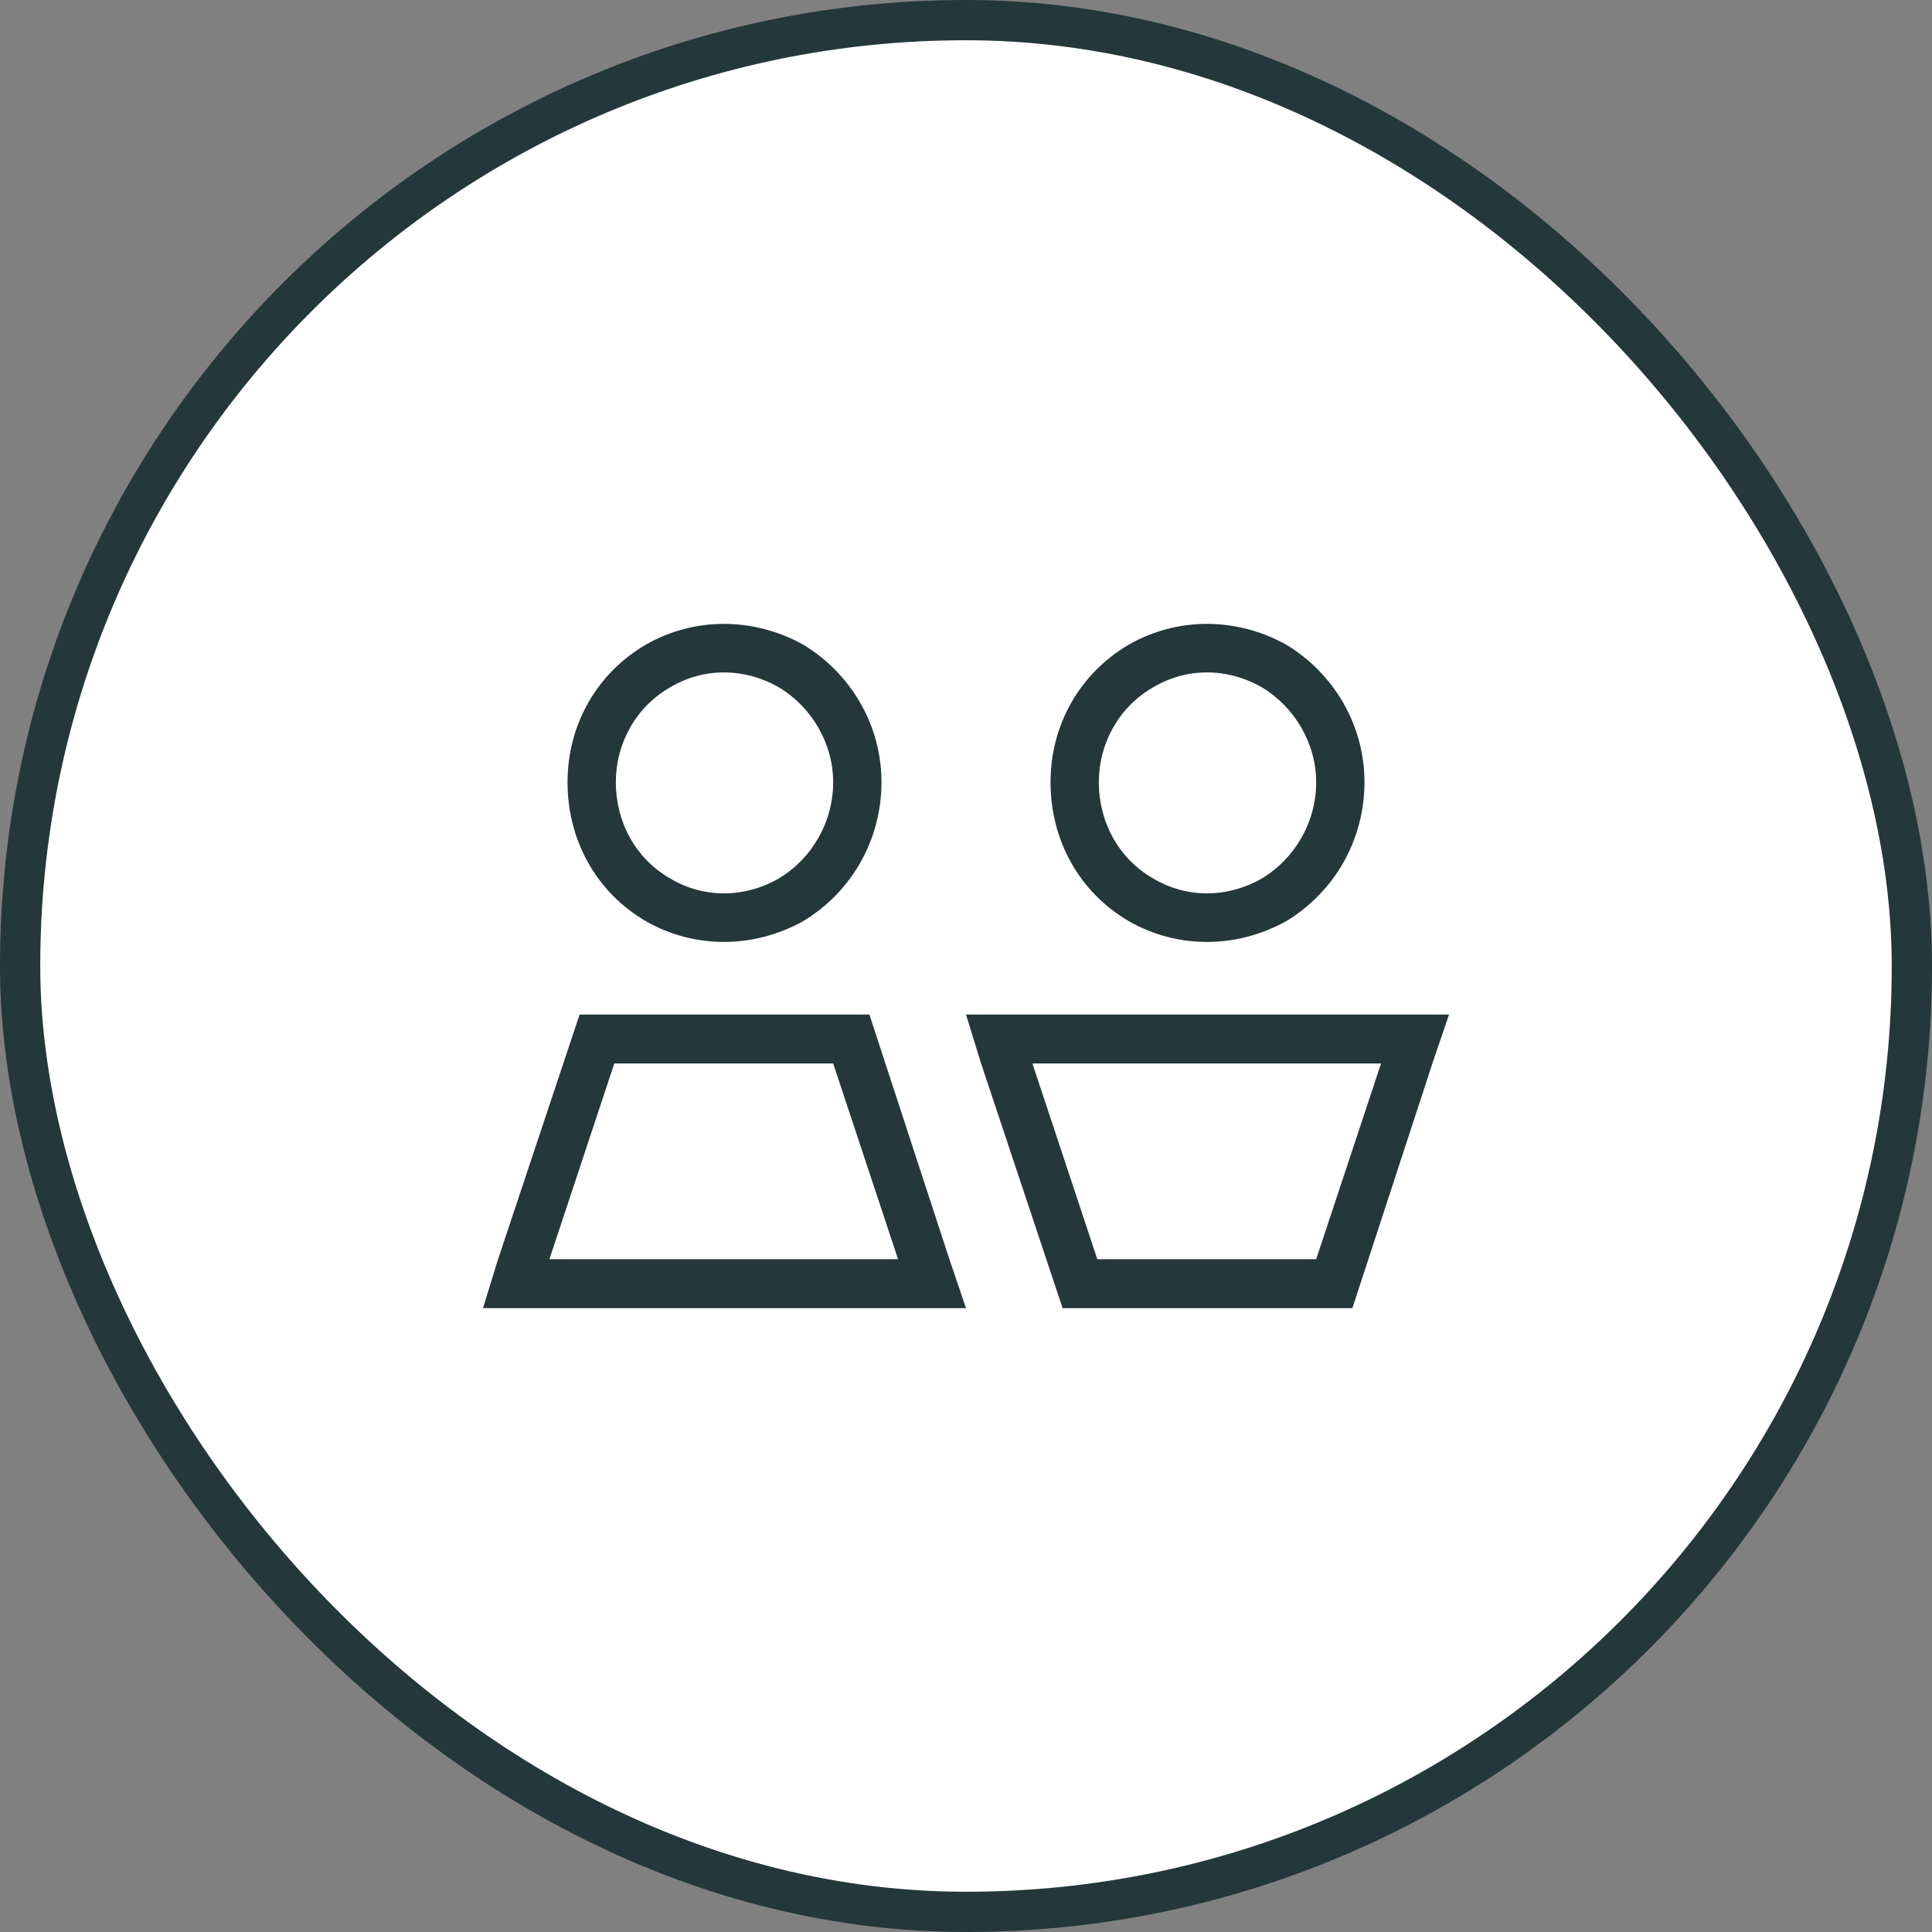
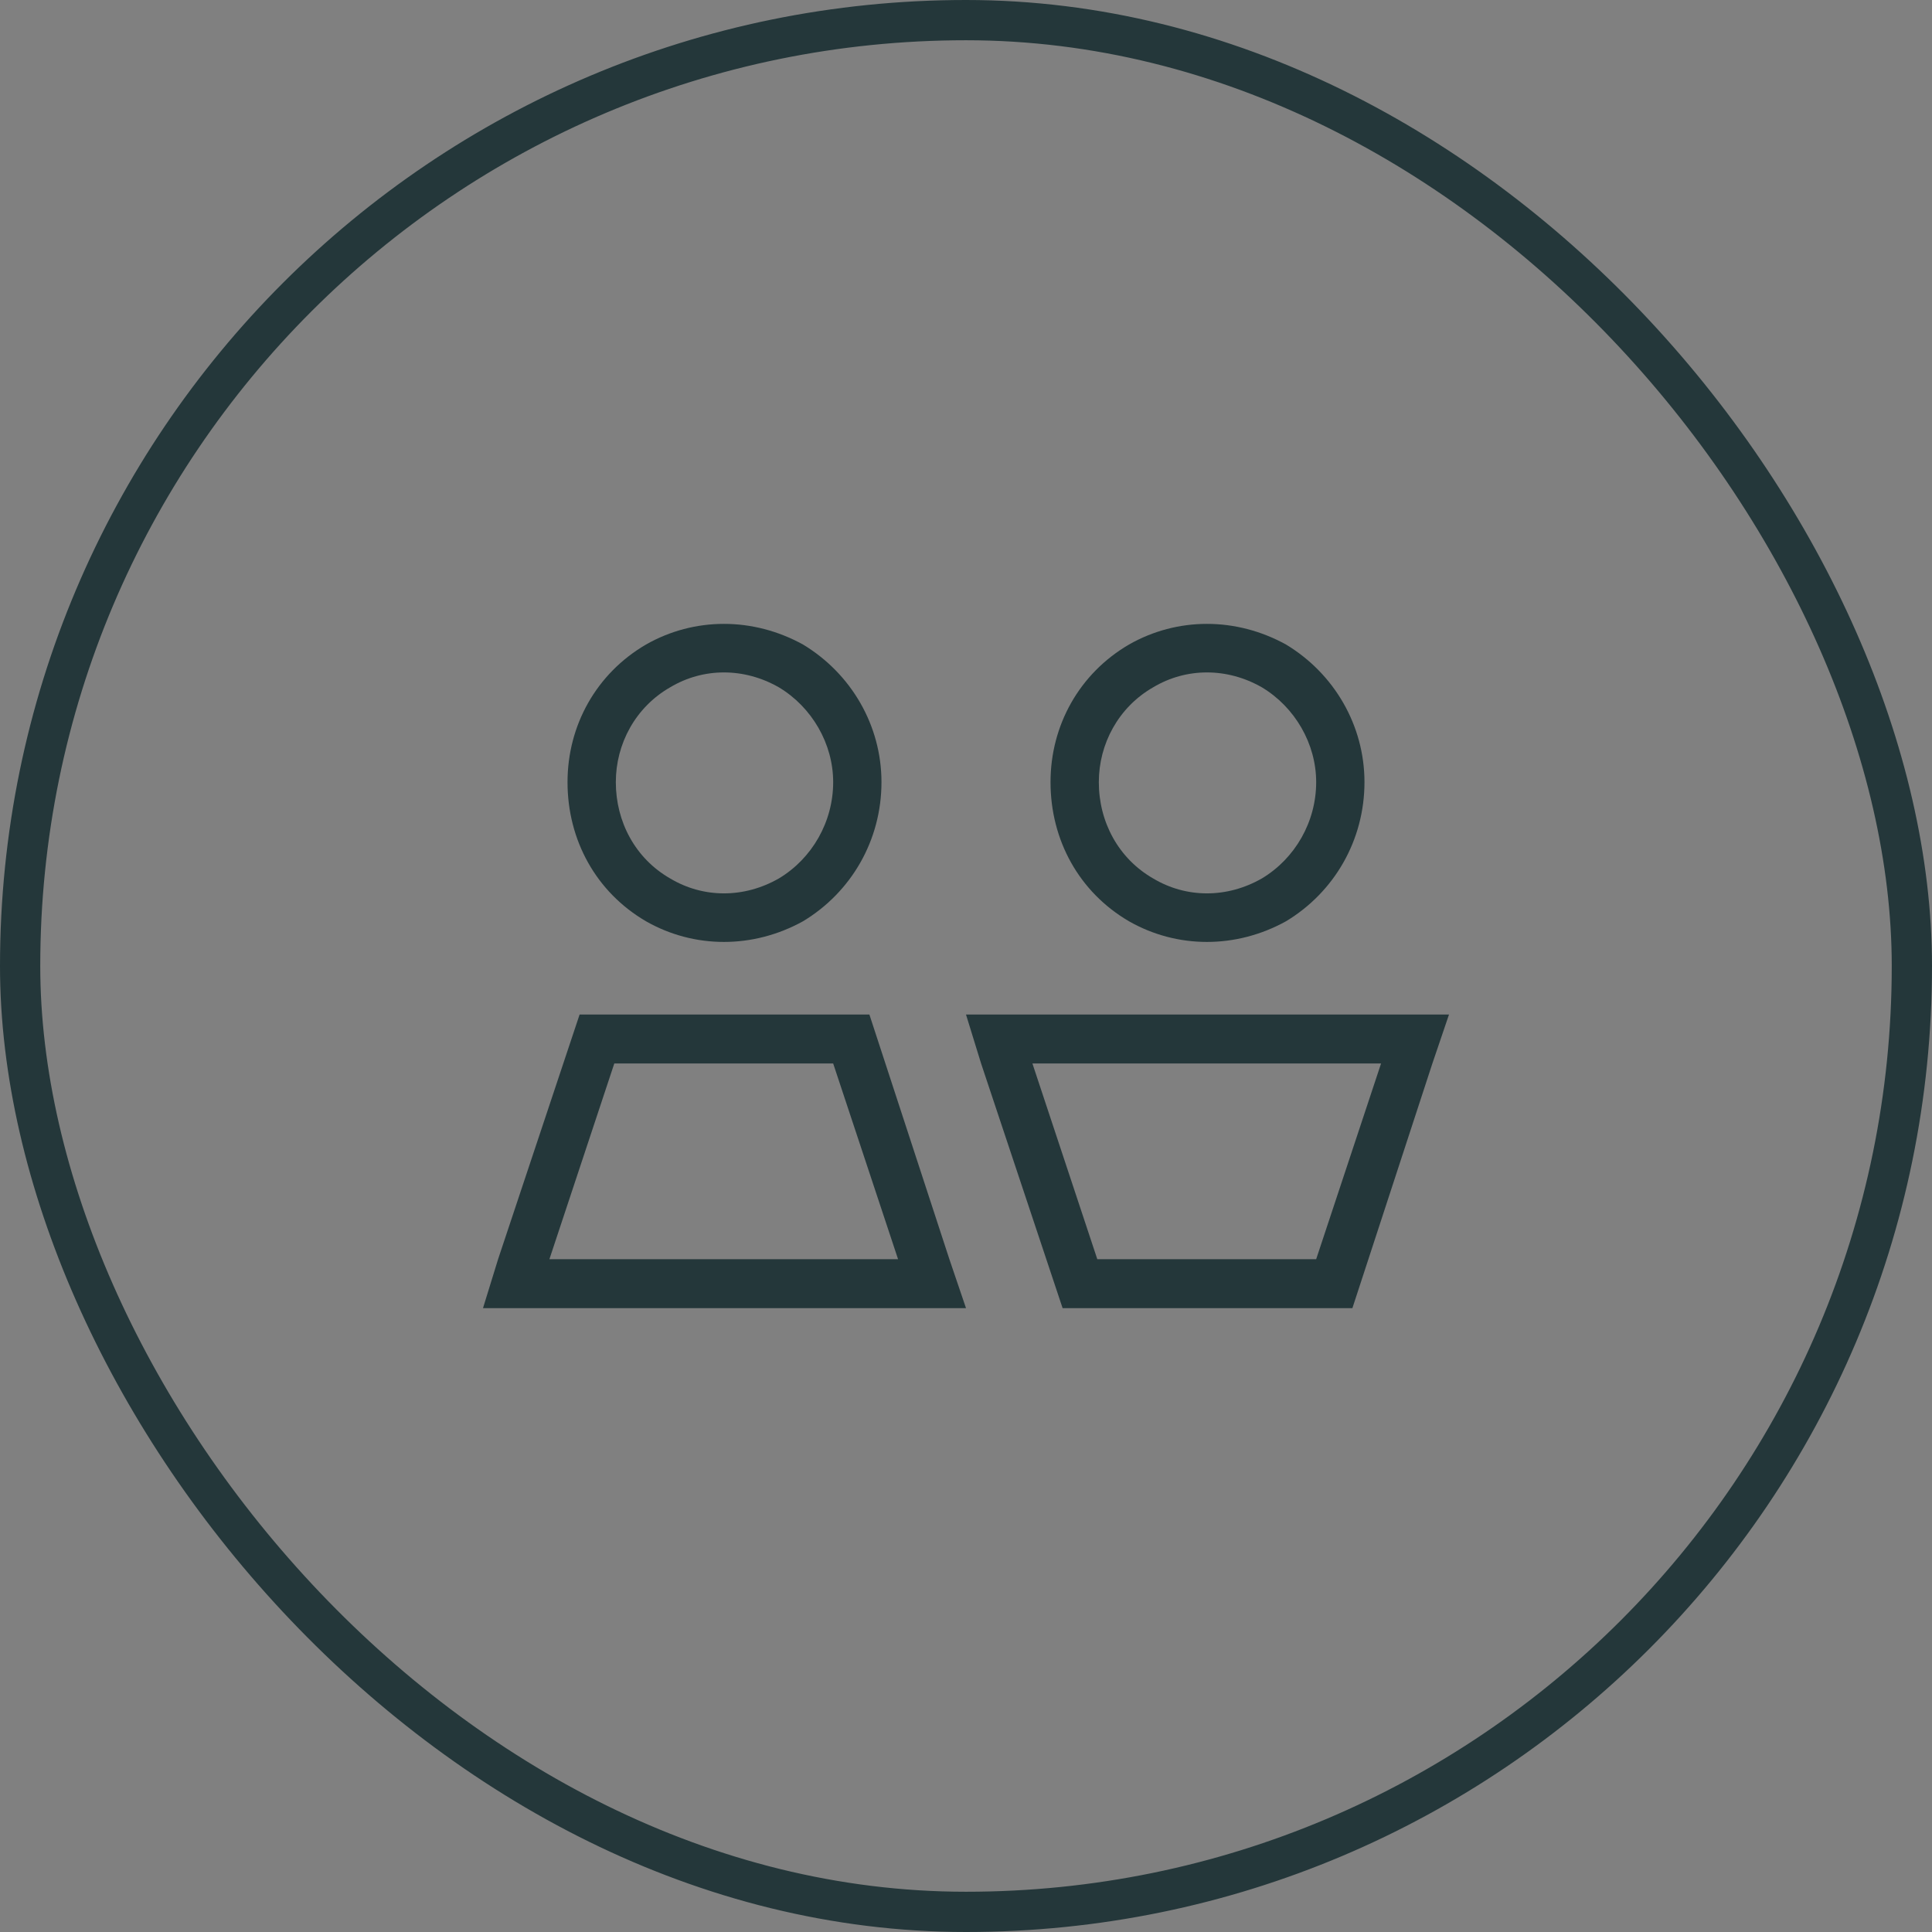
<svg xmlns="http://www.w3.org/2000/svg" width="48" height="48" viewBox="0 0 48 48" fill="none">
  <rect x="0" y="0" width="48" height="48" fill="#808080" stroke="none" />
-   <rect x="0.5" y="0.5" width="47" height="47" rx="23.5" fill="white" />
  <rect x="0.5" y="0.5" width="47" height="47" rx="23.5" stroke="#24373A" />
  <path d="M15.3 19.432C15.3 20.42 15.787 21.331 16.65 21.825C17.475 22.319 18.488 22.319 19.35 21.825C20.175 21.331 20.7 20.42 20.7 19.432C20.7 18.482 20.175 17.57 19.35 17.076C18.488 16.583 17.475 16.583 16.65 17.076C15.787 17.57 15.3 18.482 15.3 19.432ZM21.9 19.432C21.9 20.875 21.15 22.167 19.95 22.889C18.712 23.573 17.25 23.573 16.05 22.889C14.812 22.167 14.1 20.875 14.1 19.432C14.1 18.026 14.812 16.735 16.05 16.013C17.25 15.329 18.712 15.329 19.95 16.013C21.15 16.735 21.9 18.026 21.9 19.432ZM27.3 19.432C27.3 20.42 27.788 21.331 28.65 21.825C29.475 22.319 30.488 22.319 31.35 21.825C32.175 21.331 32.7 20.42 32.7 19.432C32.7 18.482 32.175 17.57 31.35 17.076C30.488 16.583 29.475 16.583 28.65 17.076C27.788 17.57 27.3 18.482 27.3 19.432ZM33.9 19.432C33.9 20.875 33.15 22.167 31.95 22.889C30.712 23.573 29.25 23.573 28.05 22.889C26.812 22.167 26.1 20.875 26.1 19.432C26.1 18.026 26.812 16.735 28.05 16.013C29.25 15.329 30.712 15.329 31.95 16.013C33.15 16.735 33.9 18.026 33.9 19.432ZM15.262 26.422L13.65 31.284H22.312L20.7 26.422H15.262ZM21.6 25.206L23.587 31.284L24 32.5H22.725H13.238H12L12.375 31.284L14.4 25.206H21.6ZM25.65 26.422L27.262 31.284H32.7L34.312 26.422H25.65ZM26.4 32.5L24.375 26.422L24 25.206H25.238H34.725H36L35.587 26.422L33.6 32.5H26.4Z" fill="#24373A" />
</svg>